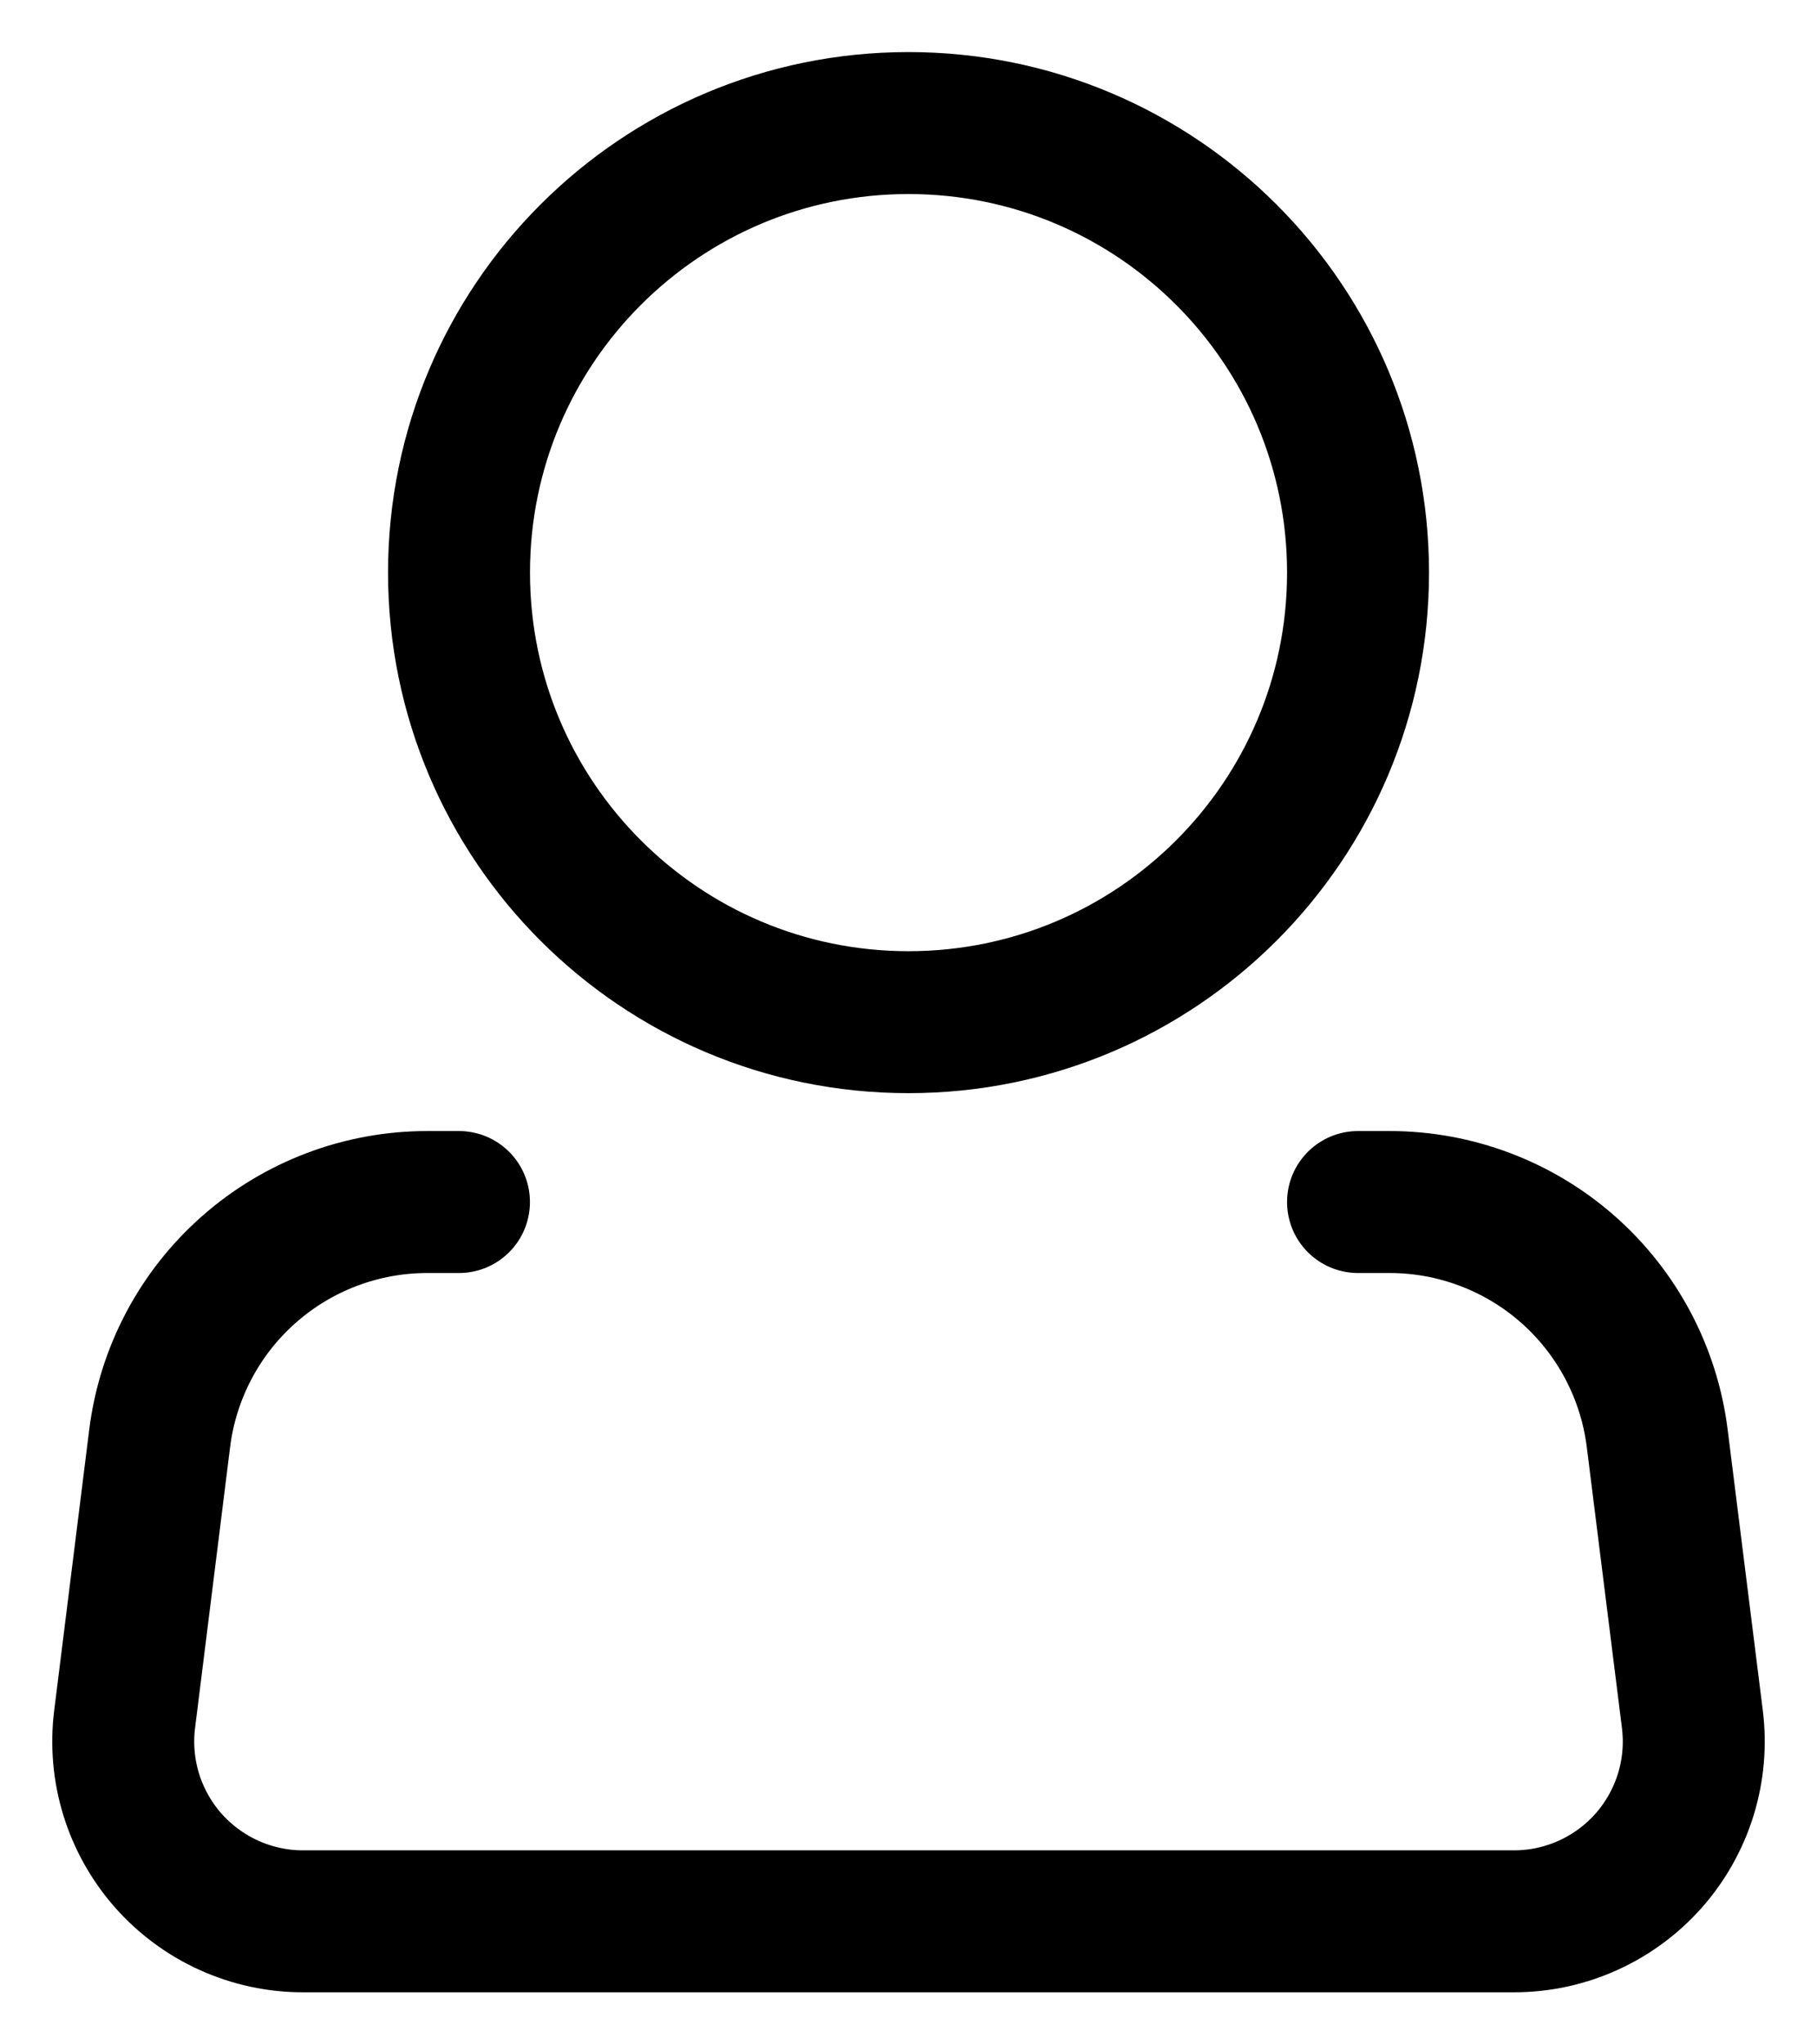
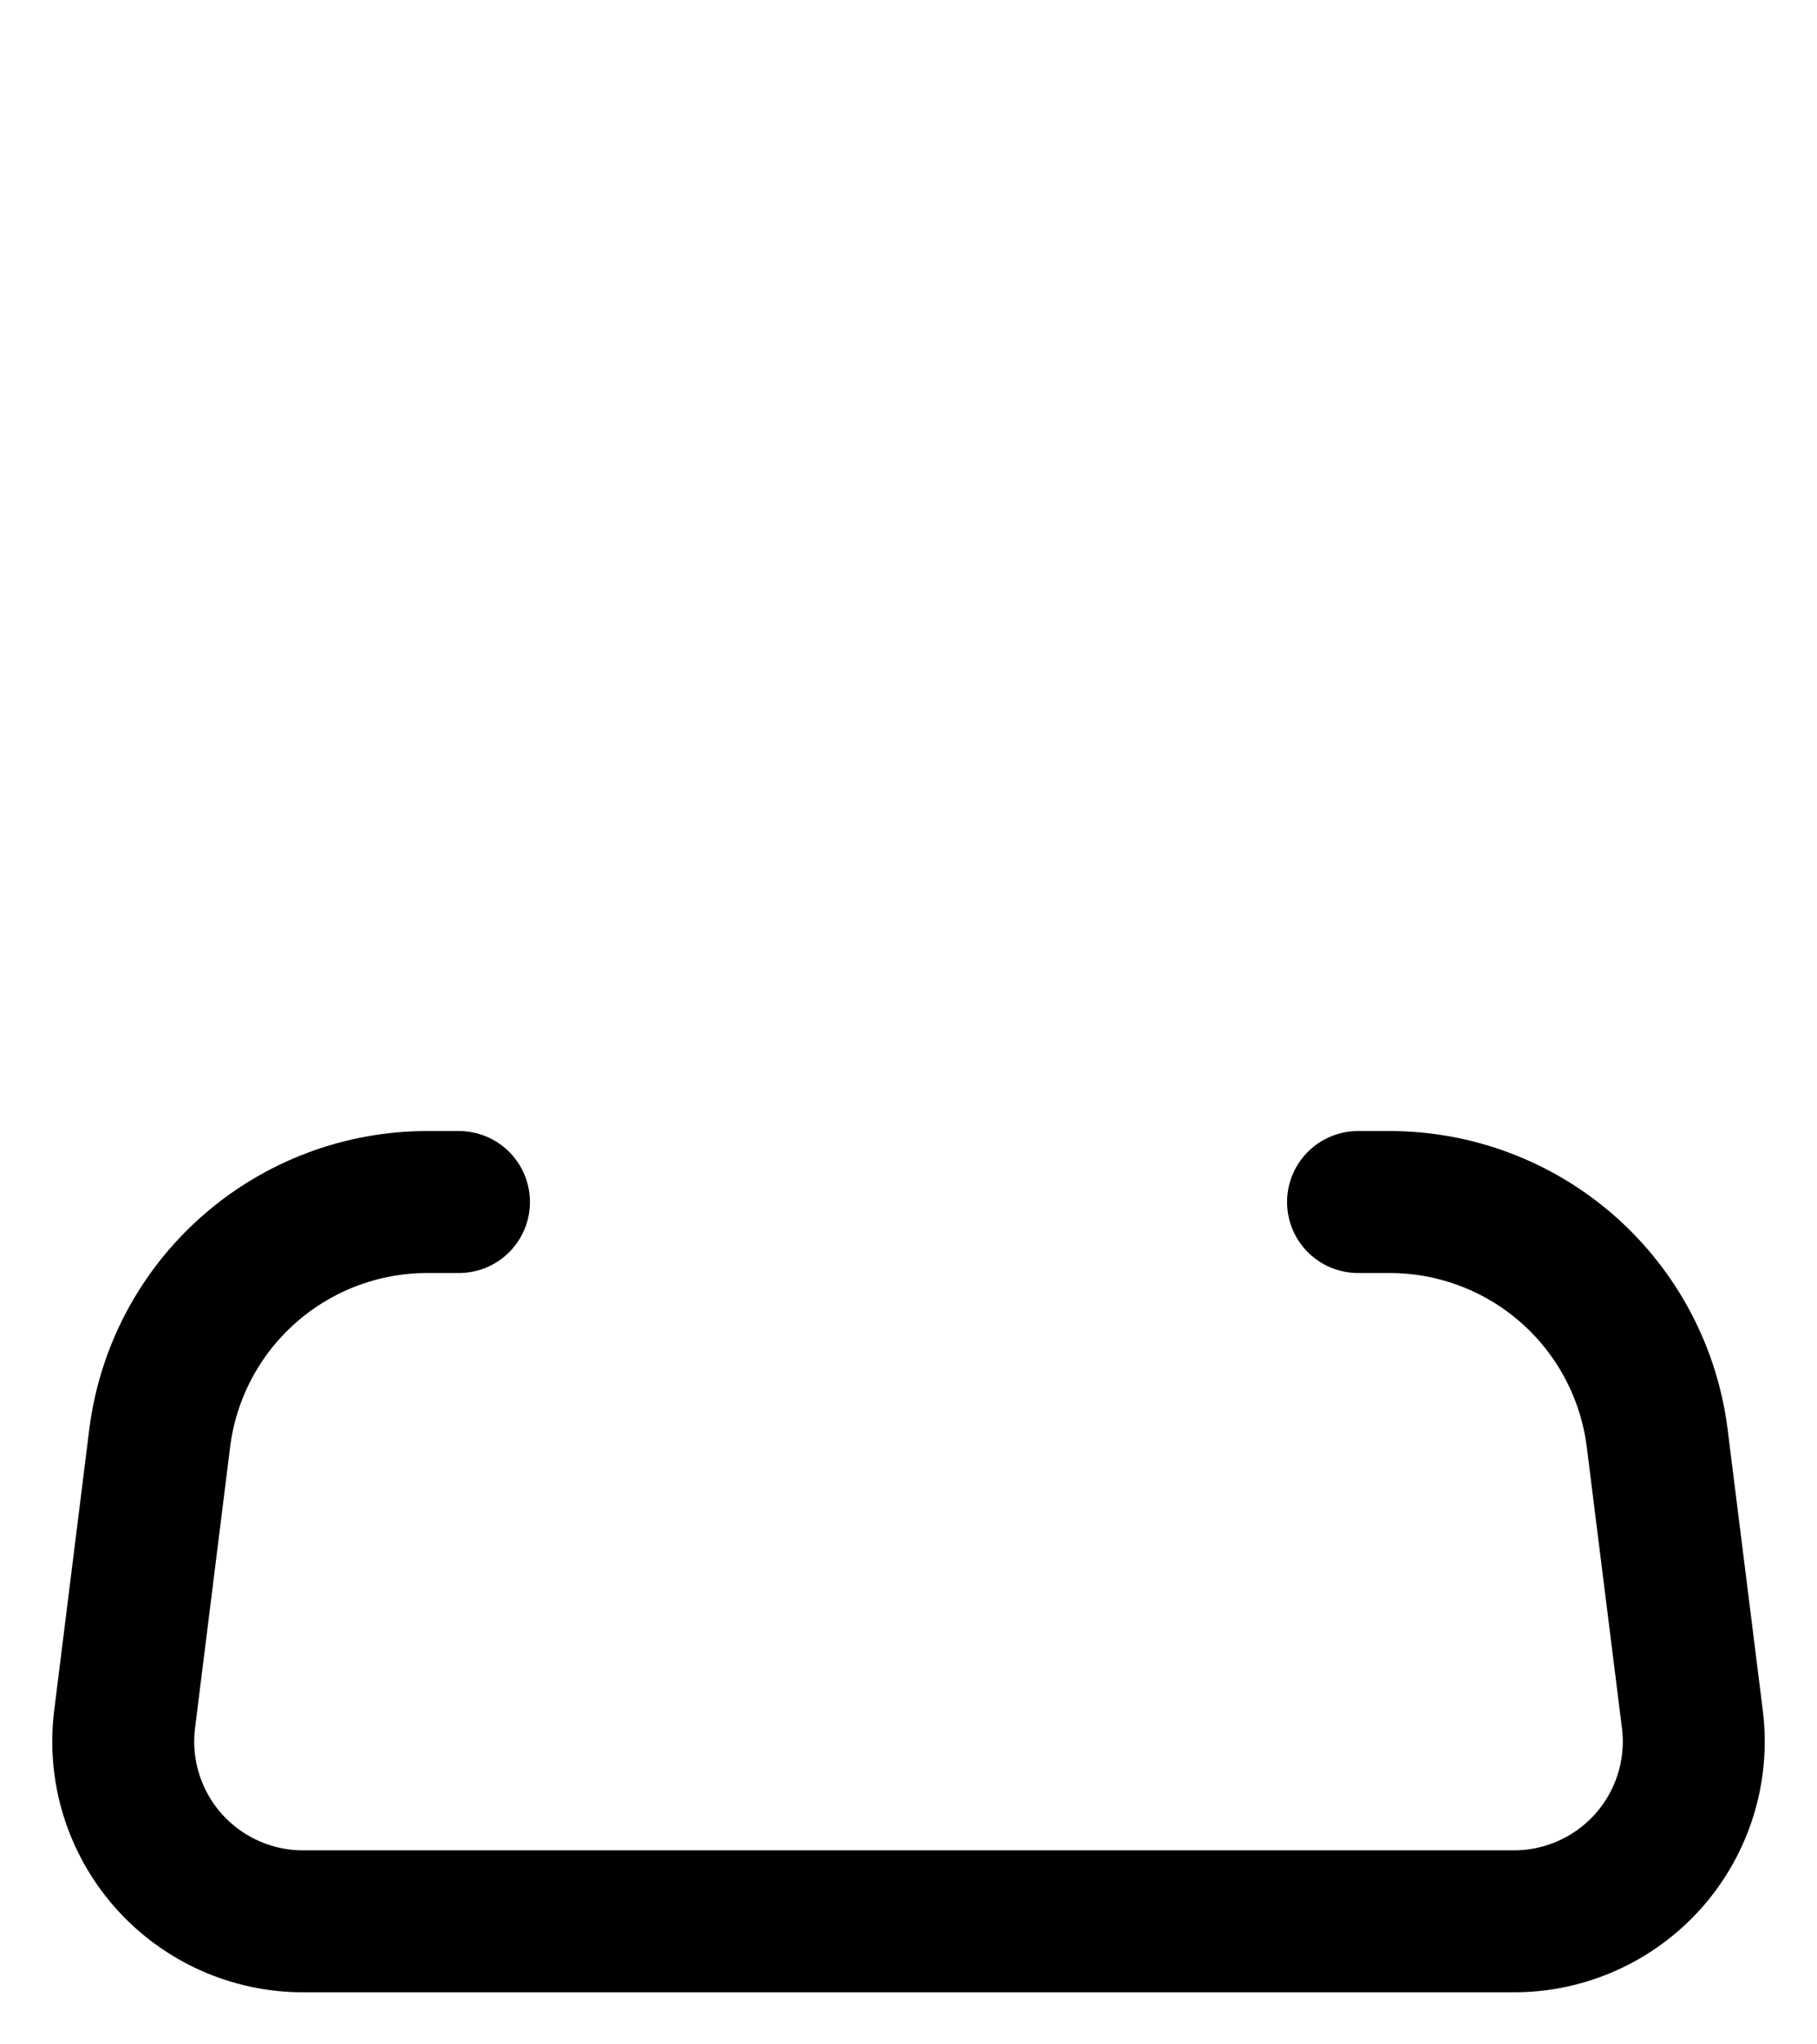
<svg xmlns="http://www.w3.org/2000/svg" width="32" height="36" viewBox="0 0 32 36" fill="none">
-   <path d="M16 18C20.372 18 23.917 14.456 23.917 10.083C23.917 5.711 20.372 2.167 16 2.167C11.628 2.167 8.084 5.711 8.084 10.083C8.084 14.456 11.628 18 16 18Z" stroke="black" stroke-width="2.5" />
  <path d="M23.917 21.167H24.474C25.631 21.167 26.749 21.59 27.617 22.356C28.484 23.122 29.042 24.179 29.186 25.328L29.805 30.274C29.861 30.72 29.821 31.172 29.689 31.601C29.556 32.03 29.334 32.426 29.037 32.763C28.739 33.099 28.374 33.369 27.965 33.553C27.555 33.738 27.111 33.834 26.662 33.833H5.338C4.889 33.834 4.445 33.738 4.035 33.553C3.626 33.369 3.261 33.099 2.963 32.763C2.666 32.426 2.444 32.03 2.311 31.601C2.179 31.172 2.139 30.72 2.195 30.274L2.812 25.328C2.956 24.178 3.514 23.121 4.383 22.355C5.251 21.589 6.369 21.166 7.528 21.167H8.083" stroke="black" stroke-width="2.5" stroke-linecap="round" stroke-linejoin="round" />
</svg>